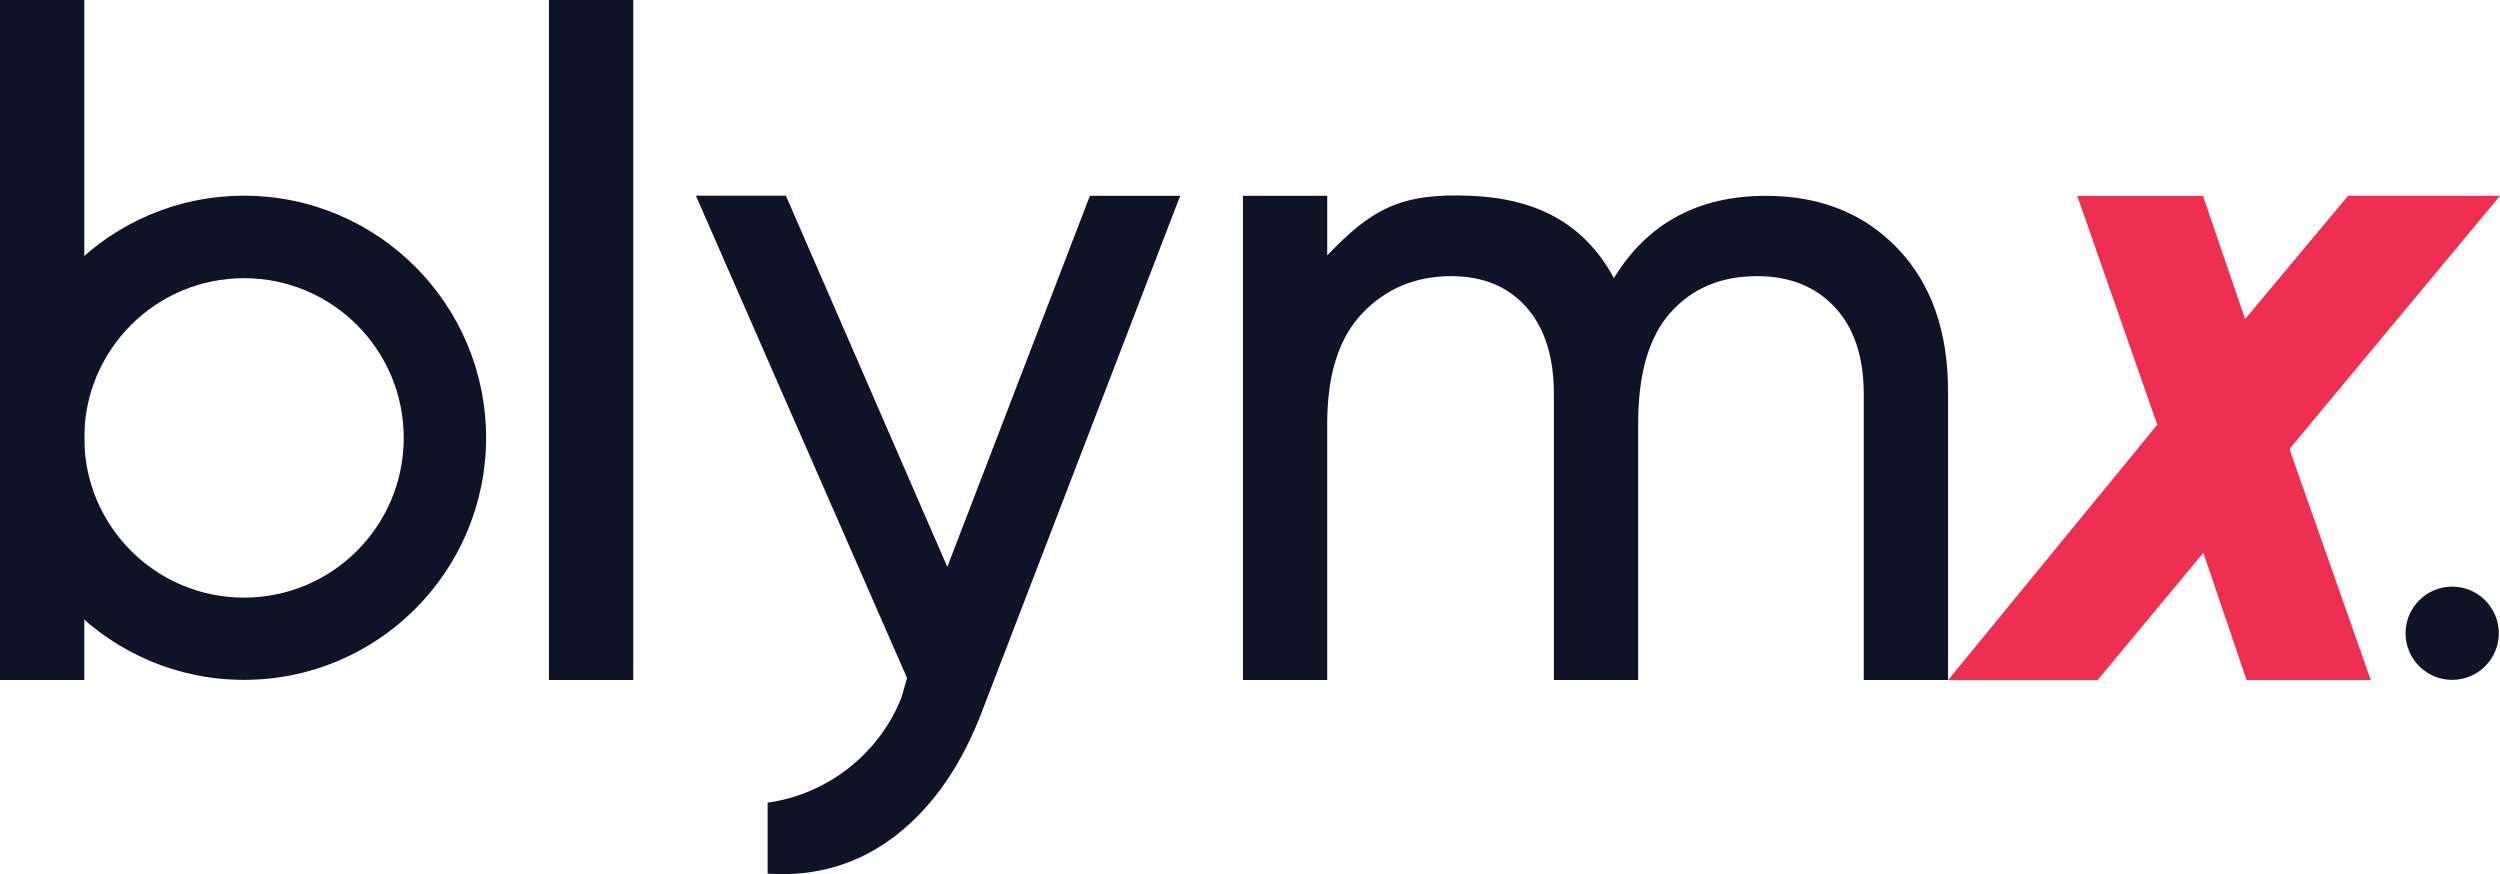
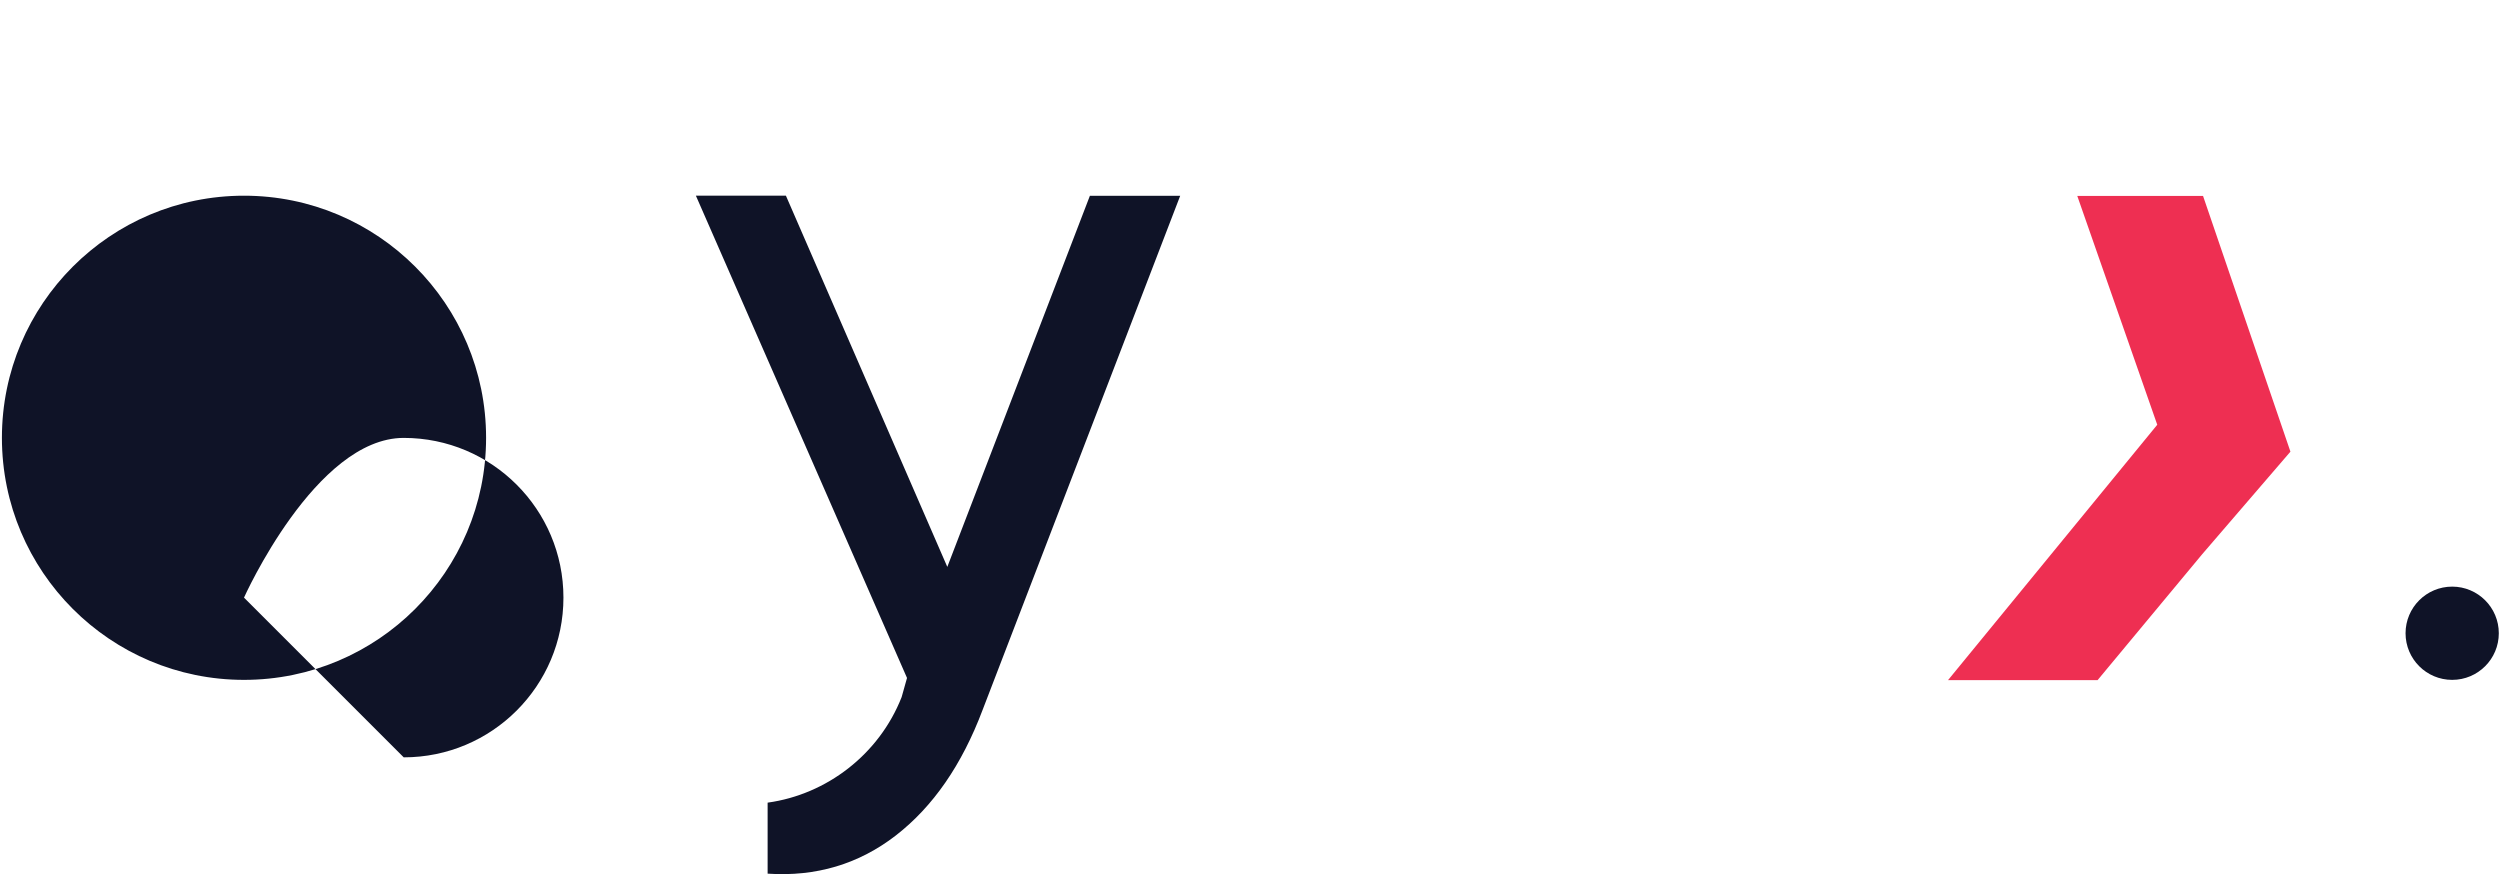
<svg xmlns="http://www.w3.org/2000/svg" id="Layer_2" viewBox="0 0 209.12 73.12">
  <defs>
    <style>.cls-1{fill:#0f1327;}.cls-2{fill:#ee2f52;}</style>
  </defs>
  <g id="Layer_1-2">
    <g id="Workmark">
-       <path class="cls-2" d="M186.76,27.93l9.65-11.55h12.71l-17.61,21.18,6.8,19.32h-10.39l-4.22-12.42" />
      <path class="cls-2" d="M191.59,37.78l-7.39,8.59-8.74,10.52h-12.51l17.5-21.36-6.69-19.14h10.52" />
-       <path class="cls-1" d="M7.05,56.88H0V0h7.05" />
-       <path class="cls-1" d="M45.92,56.88V0h7.05v56.88h-7.05Z" />
      <path class="cls-1" d="M91.19,16.38h7.53l-16.53,43.01c-1.73,4.59-4.15,8.09-7.25,10.49-3.1,2.4-6.68,3.47-10.73,3.2v-5.94c4.94-.68,9.33-4.04,11.21-8.83l.45-1.6-17.66-40.34h7.53l13.5,31.05,11.93-31.05Z" />
-       <path class="cls-1" d="M147.72,16.38c4.54,0,8.21,1.47,11.02,4.41,2.81,2.94,4.21,6.92,4.21,11.95v24.14h-7.05v-23.9c0-3.13-.81-5.56-2.43-7.29-1.62-1.73-3.78-2.59-6.48-2.59-3.03,0-5.44,1.01-7.25,3.04-1.81,2.02-2.71,5.12-2.71,9.27v21.47h-7.05v-23.9c0-3.13-.77-5.56-2.31-7.29-1.54-1.73-3.63-2.59-6.28-2.59-2.97,0-5.44,1.03-7.41,3.08-1.97,2.05-2.96,5.13-2.96,9.23v21.47h-7.05V16.38h7.05v4.98c3.75-3.91,6.16-5.24,12.07-4.98,5.45.24,9.42,2.3,11.91,6.88,2.81-4.59,7.05-6.88,12.72-6.88Z" />
-       <path class="cls-1" d="M20.41,16.37C9.23,16.37.16,25.44.16,36.62s9.07,20.25,20.25,20.25,20.25-9.07,20.25-20.25-9.07-20.25-20.25-20.25ZM20.41,49.99c-7.38,0-13.36-5.98-13.36-13.36s5.98-13.36,13.36-13.36,13.36,5.98,13.36,13.36-5.98,13.36-13.36,13.36Z" />
+       <path class="cls-1" d="M20.41,16.37C9.23,16.37.16,25.44.16,36.62s9.07,20.25,20.25,20.25,20.25-9.07,20.25-20.25-9.07-20.25-20.25-20.25ZM20.41,49.99s5.98-13.36,13.36-13.36,13.36,5.98,13.36,13.36-5.98,13.36-13.36,13.36Z" />
      <circle class="cls-1" cx="205.12" cy="52.97" r="3.9" />
    </g>
  </g>
</svg>